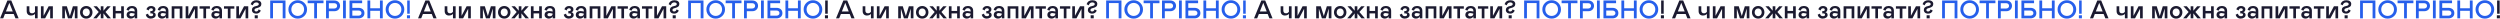
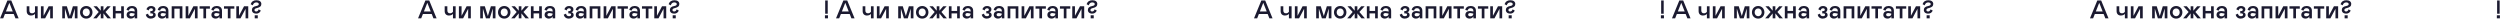
<svg xmlns="http://www.w3.org/2000/svg" width="8036" height="61" viewBox="0 0 8036 61" fill="none">
  <path d="M0.181 59L23.797 1.6H36.261L59.877 59H49.709L44.215 45.06H15.843L10.349 59H0.181ZM19.041 36.86H41.017L30.029 9.062L19.041 36.86ZM112.455 37.926V20.132H121.065V59H112.455V44.568C109.913 47.766 105.567 49.898 99.335 49.898C90.889 49.898 85.805 44.24 85.805 35.794V20.132H94.415V33.334C94.415 39.566 97.367 42.764 103.025 42.764C106.879 42.764 109.749 41.288 112.455 37.926ZM131.529 59V20.132H140.139V50.8L156.375 20.132H169.905V59H161.295V28.332L145.059 59H131.529ZM249.112 20.132V59H240.502V27.43L230.744 59H218.444L208.686 27.43V59H200.076V20.132H214.836L224.594 51.62L234.352 20.132H249.112ZM257.278 39.566C257.278 28.086 265.56 19.312 277.286 19.312C289.012 19.312 297.294 28.086 297.294 39.566C297.294 51.046 289.012 59.82 277.286 59.82C265.56 59.82 257.278 51.046 257.278 39.566ZM288.684 39.566C288.684 32.268 283.846 27.102 277.286 27.102C270.726 27.102 265.888 32.268 265.888 39.566C265.888 46.864 270.726 52.03 277.286 52.03C283.846 52.03 288.684 46.864 288.684 39.566ZM299.693 59L317.323 38.5L300.513 20.132H311.583L323.883 34.4V20.132H332.493V34.4L344.793 20.132H355.863L339.053 38.5L356.683 59H345.613L332.493 43.01V59H323.883V43.01L310.763 59H299.693ZM371.565 20.132V35.22H389.523V20.132H398.133V59H389.523V43.01H371.565V59H362.955V20.132H371.565ZM407.042 47.93C407.042 39.484 413.274 35.466 421.884 35.466C424.262 35.466 426.558 35.712 428.772 36.286L432.872 37.27V34.4C432.872 29.234 429.018 26.282 423.852 26.282C418.686 26.282 415.324 29.316 414.422 33.99L406.632 31.94C408.354 24.314 414.34 19.312 423.852 19.312C434.922 19.312 441.072 24.97 441.072 34.81V59H432.872V52.44C431.15 56.786 426.722 59.82 419.834 59.82C413.438 59.82 407.042 55.392 407.042 47.93ZM432.872 44.24V43.83L429.756 43.01C426.968 42.272 424.836 41.944 423.278 41.944C418.932 41.944 416.062 43.584 416.062 47.11C416.062 50.144 418.358 52.44 423.278 52.44C428.936 52.44 432.872 49.406 432.872 44.24ZM468.513 47.11L475.893 43.83C476.877 49.324 479.993 52.03 485.323 52.03C489.505 52.03 492.293 50.472 492.293 47.11C492.293 44.568 490.243 43.01 486.963 43.01H483.273V35.63H486.143C489.423 35.63 491.473 33.99 491.473 31.12C491.473 28.25 489.095 26.61 485.733 26.61C481.797 26.61 479.173 28.906 477.943 33.58L470.563 29.89C473.105 23.084 478.189 19.312 485.733 19.312C493.851 19.312 499.673 23.494 499.673 30.3C499.673 34.81 497.131 38.254 493.113 39.32C497.377 40.304 500.493 43.092 500.493 48.34C500.493 55.474 492.949 59.82 484.503 59.82C475.893 59.82 469.825 54.408 468.513 47.11ZM507.299 47.93C507.299 39.484 513.531 35.466 522.141 35.466C524.519 35.466 526.815 35.712 529.029 36.286L533.129 37.27V34.4C533.129 29.234 529.275 26.282 524.109 26.282C518.943 26.282 515.581 29.316 514.679 33.99L506.889 31.94C508.611 24.314 514.597 19.312 524.109 19.312C535.179 19.312 541.329 24.97 541.329 34.81V59H533.129V52.44C531.407 56.786 526.979 59.82 520.091 59.82C513.695 59.82 507.299 55.392 507.299 47.93ZM533.129 44.24V43.83L530.013 43.01C527.225 42.272 525.093 41.944 523.535 41.944C519.189 41.944 516.319 43.584 516.319 47.11C516.319 50.144 518.615 52.44 523.535 52.44C529.193 52.44 533.129 49.406 533.129 44.24ZM551.859 59V20.132H586.299V59H577.689V27.922H560.469V59H551.859ZM596.783 59V20.132H605.393V50.8L621.629 20.132H635.159V59H626.549V28.332L610.313 59H596.783ZM653.831 59V27.922H641.531V20.132H674.741V27.922H662.441V59H653.831ZM679.547 47.93C679.547 39.484 685.779 35.466 694.389 35.466C696.767 35.466 699.063 35.712 701.277 36.286L705.377 37.27V34.4C705.377 29.234 701.523 26.282 696.357 26.282C691.191 26.282 687.829 29.316 686.927 33.99L679.137 31.94C680.859 24.314 686.845 19.312 696.357 19.312C707.427 19.312 713.577 24.97 713.577 34.81V59H705.377V52.44C703.655 56.786 699.227 59.82 692.339 59.82C685.943 59.82 679.547 55.392 679.547 47.93ZM705.377 44.24V43.83L702.261 43.01C699.473 42.272 697.341 41.944 695.783 41.944C691.437 41.944 688.567 43.584 688.567 47.11C688.567 50.144 690.863 52.44 695.783 52.44C701.441 52.44 705.377 49.406 705.377 44.24ZM732.307 59V27.922H720.007V20.132H753.217V27.922H740.917V59H732.307ZM759.582 59V20.132H768.192V50.8L784.428 20.132H797.958V59H789.348V28.332L773.112 59H759.582ZM809.742 32.35C809.742 25.298 814.334 20.952 823.518 19.394C829.422 18.328 831.882 16.36 831.882 13.08C831.882 10.046 828.848 7.75 823.682 7.75C818.434 7.75 814.17 10.948 812.612 17.18L805.642 13.49C808.512 5.044 815.236 0.78 824.092 0.78C834.178 0.78 840.082 5.536 840.082 12.67C840.082 19.476 836.146 23.576 825.732 25.954C820.484 27.184 817.942 28.988 817.942 32.268C817.942 34.974 820.238 36.942 823.436 36.942C827.29 36.942 829.996 34.646 831.39 30.136L838.36 33.99C835.654 40.55 830.488 43.83 823.518 43.83C815.072 43.83 809.742 38.992 809.742 32.35ZM818.762 59V49.16H828.602V59H818.762ZM1343.73 59L1367.35 1.6H1379.81L1403.43 59H1393.26L1387.77 45.06H1359.39L1353.9 59H1343.73ZM1362.59 36.86H1384.57L1373.58 9.062L1362.59 36.86ZM1456.01 37.926V20.132H1464.62V59H1456.01V44.568C1453.46 47.766 1449.12 49.898 1442.89 49.898C1434.44 49.898 1429.36 44.24 1429.36 35.794V20.132H1437.97V33.334C1437.97 39.566 1440.92 42.764 1446.58 42.764C1450.43 42.764 1453.3 41.288 1456.01 37.926ZM1475.08 59V20.132H1483.69V50.8L1499.93 20.132H1513.46V59H1504.85V28.332L1488.61 59H1475.08ZM1592.66 20.132V59H1584.05V27.43L1574.29 59H1561.99L1552.24 27.43V59H1543.63V20.132H1558.39L1568.14 51.62L1577.9 20.132H1592.66ZM1600.83 39.566C1600.83 28.086 1609.11 19.312 1620.84 19.312C1632.56 19.312 1640.84 28.086 1640.84 39.566C1640.84 51.046 1632.56 59.82 1620.84 59.82C1609.11 59.82 1600.83 51.046 1600.83 39.566ZM1632.23 39.566C1632.23 32.268 1627.4 27.102 1620.84 27.102C1614.28 27.102 1609.44 32.268 1609.44 39.566C1609.44 46.864 1614.28 52.03 1620.84 52.03C1627.4 52.03 1632.23 46.864 1632.23 39.566ZM1643.24 59L1660.87 38.5L1644.06 20.132H1655.13L1667.43 34.4V20.132H1676.04V34.4L1688.34 20.132H1699.41L1682.6 38.5L1700.23 59H1689.16L1676.04 43.01V59H1667.43V43.01L1654.31 59H1643.24ZM1715.12 20.132V35.22H1733.07V20.132H1741.68V59H1733.07V43.01H1715.12V59H1706.51V20.132H1715.12ZM1750.59 47.93C1750.59 39.484 1756.82 35.466 1765.43 35.466C1767.81 35.466 1770.11 35.712 1772.32 36.286L1776.42 37.27V34.4C1776.42 29.234 1772.57 26.282 1767.4 26.282C1762.24 26.282 1758.87 29.316 1757.97 33.99L1750.18 31.94C1751.9 24.314 1757.89 19.312 1767.4 19.312C1778.47 19.312 1784.62 24.97 1784.62 34.81V59H1776.42V52.44C1774.7 56.786 1770.27 59.82 1763.38 59.82C1756.99 59.82 1750.59 55.392 1750.59 47.93ZM1776.42 44.24V43.83L1773.31 43.01C1770.52 42.272 1768.39 41.944 1766.83 41.944C1762.48 41.944 1759.61 43.584 1759.61 47.11C1759.61 50.144 1761.91 52.44 1766.83 52.44C1772.49 52.44 1776.42 49.406 1776.42 44.24ZM1812.06 47.11L1819.44 43.83C1820.43 49.324 1823.54 52.03 1828.87 52.03C1833.06 52.03 1835.84 50.472 1835.84 47.11C1835.84 44.568 1833.79 43.01 1830.51 43.01H1826.82V35.63H1829.69C1832.97 35.63 1835.02 33.99 1835.02 31.12C1835.02 28.25 1832.65 26.61 1829.28 26.61C1825.35 26.61 1822.72 28.906 1821.49 33.58L1814.11 29.89C1816.66 23.084 1821.74 19.312 1829.28 19.312C1837.4 19.312 1843.22 23.494 1843.22 30.3C1843.22 34.81 1840.68 38.254 1836.66 39.32C1840.93 40.304 1844.04 43.092 1844.04 48.34C1844.04 55.474 1836.5 59.82 1828.05 59.82C1819.44 59.82 1813.38 54.408 1812.06 47.11ZM1850.85 47.93C1850.85 39.484 1857.08 35.466 1865.69 35.466C1868.07 35.466 1870.37 35.712 1872.58 36.286L1876.68 37.27V34.4C1876.68 29.234 1872.83 26.282 1867.66 26.282C1862.49 26.282 1859.13 29.316 1858.23 33.99L1850.44 31.94C1852.16 24.314 1858.15 19.312 1867.66 19.312C1878.73 19.312 1884.88 24.97 1884.88 34.81V59H1876.68V52.44C1874.96 56.786 1870.53 59.82 1863.64 59.82C1857.25 59.82 1850.85 55.392 1850.85 47.93ZM1876.68 44.24V43.83L1873.56 43.01C1870.78 42.272 1868.64 41.944 1867.09 41.944C1862.74 41.944 1859.87 43.584 1859.87 47.11C1859.87 50.144 1862.17 52.44 1867.09 52.44C1872.74 52.44 1876.68 49.406 1876.68 44.24ZM1895.41 59V20.132H1929.85V59H1921.24V27.922H1904.02V59H1895.41ZM1940.33 59V20.132H1948.94V50.8L1965.18 20.132H1978.71V59H1970.1V28.332L1953.86 59H1940.33ZM1997.38 59V27.922H1985.08V20.132H2018.29V27.922H2005.99V59H1997.38ZM2023.1 47.93C2023.1 39.484 2029.33 35.466 2037.94 35.466C2040.32 35.466 2042.61 35.712 2044.83 36.286L2048.93 37.27V34.4C2048.93 29.234 2045.07 26.282 2039.91 26.282C2034.74 26.282 2031.38 29.316 2030.48 33.99L2022.69 31.94C2024.41 24.314 2030.4 19.312 2039.91 19.312C2050.98 19.312 2057.13 24.97 2057.13 34.81V59H2048.93V52.44C2047.21 56.786 2042.78 59.82 2035.89 59.82C2029.49 59.82 2023.1 55.392 2023.1 47.93ZM2048.93 44.24V43.83L2045.81 43.01C2043.02 42.272 2040.89 41.944 2039.33 41.944C2034.99 41.944 2032.12 43.584 2032.12 47.11C2032.12 50.144 2034.41 52.44 2039.33 52.44C2044.99 52.44 2048.93 49.406 2048.93 44.24ZM2075.86 59V27.922H2063.56V20.132H2096.77V27.922H2084.47V59H2075.86ZM2103.13 59V20.132H2111.74V50.8L2127.98 20.132H2141.51V59H2132.9V28.332L2116.66 59H2103.13ZM2153.29 32.35C2153.29 25.298 2157.88 20.952 2167.07 19.394C2172.97 18.328 2175.43 16.36 2175.43 13.08C2175.43 10.046 2172.4 7.75 2167.23 7.75C2161.98 7.75 2157.72 10.948 2156.16 17.18L2149.19 13.49C2152.06 5.044 2158.79 0.78 2167.64 0.78C2177.73 0.78 2183.63 5.536 2183.63 12.67C2183.63 19.476 2179.7 23.576 2169.28 25.954C2164.03 27.184 2161.49 28.988 2161.49 32.268C2161.49 34.974 2163.79 36.942 2166.99 36.942C2170.84 36.942 2173.55 34.646 2174.94 30.136L2181.91 33.99C2179.2 40.55 2174.04 43.83 2167.07 43.83C2158.62 43.83 2153.29 38.992 2153.29 32.35ZM2162.31 59V49.16H2172.15V59H2162.31ZM2652.48 44.24V1.6H2660.68V44.24H2652.48ZM2651.66 59V49.16H2661.5V59H2651.66ZM2687.28 59L2710.9 1.6H2723.36L2746.98 59H2736.81L2731.32 45.06H2702.94L2697.45 59H2687.28ZM2706.14 36.86H2728.12L2717.13 9.062L2706.14 36.86ZM2799.56 37.926V20.132H2808.17V59H2799.56V44.568C2797.01 47.766 2792.67 49.898 2786.44 49.898C2777.99 49.898 2772.91 44.24 2772.91 35.794V20.132H2781.52V33.334C2781.52 39.566 2784.47 42.764 2790.13 42.764C2793.98 42.764 2796.85 41.288 2799.56 37.926ZM2818.63 59V20.132H2827.24V50.8L2843.48 20.132H2857.01V59H2848.4V28.332L2832.16 59H2818.63ZM2936.21 20.132V59H2927.6V27.43L2917.85 59H2905.55L2895.79 27.43V59H2887.18V20.132H2901.94L2911.7 51.62L2921.45 20.132H2936.21ZM2944.38 39.566C2944.38 28.086 2952.66 19.312 2964.39 19.312C2976.11 19.312 2984.4 28.086 2984.4 39.566C2984.4 51.046 2976.11 59.82 2964.39 59.82C2952.66 59.82 2944.38 51.046 2944.38 39.566ZM2975.79 39.566C2975.79 32.268 2970.95 27.102 2964.39 27.102C2957.83 27.102 2952.99 32.268 2952.99 39.566C2952.99 46.864 2957.83 52.03 2964.39 52.03C2970.95 52.03 2975.79 46.864 2975.79 39.566ZM2986.79 59L3004.42 38.5L2987.61 20.132H2998.68L3010.98 34.4V20.132H3019.59V34.4L3031.89 20.132H3042.96L3026.15 38.5L3043.78 59H3032.71L3019.59 43.01V59H3010.98V43.01L2997.86 59H2986.79ZM3058.67 20.132V35.22H3076.62V20.132H3085.23V59H3076.62V43.01H3058.67V59H3050.06V20.132H3058.67ZM3094.14 47.93C3094.14 39.484 3100.38 35.466 3108.99 35.466C3111.36 35.466 3113.66 35.712 3115.87 36.286L3119.97 37.27V34.4C3119.97 29.234 3116.12 26.282 3110.95 26.282C3105.79 26.282 3102.43 29.316 3101.52 33.99L3093.73 31.94C3095.46 24.314 3101.44 19.312 3110.95 19.312C3122.02 19.312 3128.17 24.97 3128.17 34.81V59H3119.97V52.44C3118.25 56.786 3113.82 59.82 3106.94 59.82C3100.54 59.82 3094.14 55.392 3094.14 47.93ZM3119.97 44.24V43.83L3116.86 43.01C3114.07 42.272 3111.94 41.944 3110.38 41.944C3106.03 41.944 3103.16 43.584 3103.16 47.11C3103.16 50.144 3105.46 52.44 3110.38 52.44C3116.04 52.44 3119.97 49.406 3119.97 44.24ZM3155.61 47.11L3162.99 43.83C3163.98 49.324 3167.09 52.03 3172.42 52.03C3176.61 52.03 3179.39 50.472 3179.39 47.11C3179.39 44.568 3177.34 43.01 3174.06 43.01H3170.37V35.63H3173.24C3176.52 35.63 3178.57 33.99 3178.57 31.12C3178.57 28.25 3176.2 26.61 3172.83 26.61C3168.9 26.61 3166.27 28.906 3165.04 33.58L3157.66 29.89C3160.21 23.084 3165.29 19.312 3172.83 19.312C3180.95 19.312 3186.77 23.494 3186.77 30.3C3186.77 34.81 3184.23 38.254 3180.21 39.32C3184.48 40.304 3187.59 43.092 3187.59 48.34C3187.59 55.474 3180.05 59.82 3171.6 59.82C3162.99 59.82 3156.93 54.408 3155.61 47.11ZM3194.4 47.93C3194.4 39.484 3200.63 35.466 3209.24 35.466C3211.62 35.466 3213.92 35.712 3216.13 36.286L3220.23 37.27V34.4C3220.23 29.234 3216.38 26.282 3211.21 26.282C3206.04 26.282 3202.68 29.316 3201.78 33.99L3193.99 31.94C3195.71 24.314 3201.7 19.312 3211.21 19.312C3222.28 19.312 3228.43 24.97 3228.43 34.81V59H3220.23V52.44C3218.51 56.786 3214.08 59.82 3207.19 59.82C3200.8 59.82 3194.4 55.392 3194.4 47.93ZM3220.23 44.24V43.83L3217.11 43.01C3214.33 42.272 3212.19 41.944 3210.64 41.944C3206.29 41.944 3203.42 43.584 3203.42 47.11C3203.42 50.144 3205.72 52.44 3210.64 52.44C3216.29 52.44 3220.23 49.406 3220.23 44.24ZM3238.96 59V20.132H3273.4V59H3264.79V27.922H3247.57V59H3238.96ZM3283.88 59V20.132H3292.49V50.8L3308.73 20.132H3322.26V59H3313.65V28.332L3297.41 59H3283.88ZM3340.93 59V27.922H3328.63V20.132H3361.84V27.922H3349.54V59H3340.93ZM3366.65 47.93C3366.65 39.484 3372.88 35.466 3381.49 35.466C3383.87 35.466 3386.16 35.712 3388.38 36.286L3392.48 37.27V34.4C3392.48 29.234 3388.62 26.282 3383.46 26.282C3378.29 26.282 3374.93 29.316 3374.03 33.99L3366.24 31.94C3367.96 24.314 3373.95 19.312 3383.46 19.312C3394.53 19.312 3400.68 24.97 3400.68 34.81V59H3392.48V52.44C3390.76 56.786 3386.33 59.82 3379.44 59.82C3373.04 59.82 3366.65 55.392 3366.65 47.93ZM3392.48 44.24V43.83L3389.36 43.01C3386.57 42.272 3384.44 41.944 3382.88 41.944C3378.54 41.944 3375.67 43.584 3375.67 47.11C3375.67 50.144 3377.96 52.44 3382.88 52.44C3388.54 52.44 3392.48 49.406 3392.48 44.24ZM3419.41 59V27.922H3407.11V20.132H3440.32V27.922H3428.02V59H3419.41ZM3446.68 59V20.132H3455.29V50.8L3471.53 20.132H3485.06V59H3476.45V28.332L3460.21 59H3446.68ZM3496.84 32.35C3496.84 25.298 3501.44 20.952 3510.62 19.394C3516.52 18.328 3518.98 16.36 3518.98 13.08C3518.98 10.046 3515.95 7.75 3510.78 7.75C3505.54 7.75 3501.27 10.948 3499.71 17.18L3492.74 13.49C3495.61 5.044 3502.34 0.78 3511.19 0.78C3521.28 0.78 3527.18 5.536 3527.18 12.67C3527.18 19.476 3523.25 23.576 3512.83 25.954C3507.59 27.184 3505.04 28.988 3505.04 32.268C3505.04 34.974 3507.34 36.942 3510.54 36.942C3514.39 36.942 3517.1 34.646 3518.49 30.136L3525.46 33.99C3522.76 40.55 3517.59 43.83 3510.62 43.83C3502.17 43.83 3496.84 38.992 3496.84 32.35ZM3505.86 59V49.16H3515.7V59H3505.86ZM4030.83 59L4054.45 1.6H4066.91L4090.53 59H4080.36L4074.87 45.06H4046.5L4041 59H4030.83ZM4049.69 36.86H4071.67L4060.68 9.062L4049.69 36.86ZM4143.11 37.926V20.132H4151.72V59H4143.11V44.568C4140.56 47.766 4136.22 49.898 4129.99 49.898C4121.54 49.898 4116.46 44.24 4116.46 35.794V20.132H4125.07V33.334C4125.07 39.566 4128.02 42.764 4133.68 42.764C4137.53 42.764 4140.4 41.288 4143.11 37.926ZM4162.18 59V20.132H4170.79V50.8L4187.03 20.132H4200.56V59H4191.95V28.332L4175.71 59H4162.18ZM4279.76 20.132V59H4271.15V27.43L4261.4 59H4249.1L4239.34 27.43V59H4230.73V20.132H4245.49L4255.25 51.62L4265 20.132H4279.76ZM4287.93 39.566C4287.93 28.086 4296.21 19.312 4307.94 19.312C4319.66 19.312 4327.95 28.086 4327.95 39.566C4327.95 51.046 4319.66 59.82 4307.94 59.82C4296.21 59.82 4287.93 51.046 4287.93 39.566ZM4319.34 39.566C4319.34 32.268 4314.5 27.102 4307.94 27.102C4301.38 27.102 4296.54 32.268 4296.54 39.566C4296.54 46.864 4301.38 52.03 4307.94 52.03C4314.5 52.03 4319.34 46.864 4319.34 39.566ZM4330.35 59L4347.98 38.5L4331.17 20.132H4342.24L4354.54 34.4V20.132H4363.15V34.4L4375.45 20.132H4386.52L4369.71 38.5L4387.34 59H4376.27L4363.15 43.01V59H4354.54V43.01L4341.42 59H4330.35ZM4402.22 20.132V35.22H4420.18V20.132H4428.79V59H4420.18V43.01H4402.22V59H4393.61V20.132H4402.22ZM4437.69 47.93C4437.69 39.484 4443.93 35.466 4452.54 35.466C4454.91 35.466 4457.21 35.712 4459.42 36.286L4463.52 37.27V34.4C4463.52 29.234 4459.67 26.282 4454.5 26.282C4449.34 26.282 4445.98 29.316 4445.07 33.99L4437.28 31.94C4439.01 24.314 4444.99 19.312 4454.5 19.312C4465.57 19.312 4471.72 24.97 4471.72 34.81V59H4463.52V52.44C4461.8 56.786 4457.37 59.82 4450.49 59.82C4444.09 59.82 4437.69 55.392 4437.69 47.93ZM4463.52 44.24V43.83L4460.41 43.01C4457.62 42.272 4455.49 41.944 4453.93 41.944C4449.58 41.944 4446.71 43.584 4446.71 47.11C4446.71 50.144 4449.01 52.44 4453.93 52.44C4459.59 52.44 4463.52 49.406 4463.52 44.24ZM4499.17 47.11L4506.55 43.83C4507.53 49.324 4510.65 52.03 4515.98 52.03C4520.16 52.03 4522.95 50.472 4522.95 47.11C4522.95 44.568 4520.9 43.01 4517.62 43.01H4513.93V35.63H4516.8C4520.08 35.63 4522.13 33.99 4522.13 31.12C4522.13 28.25 4519.75 26.61 4516.39 26.61C4512.45 26.61 4509.83 28.906 4508.6 33.58L4501.22 29.89C4503.76 23.084 4508.84 19.312 4516.39 19.312C4524.5 19.312 4530.33 23.494 4530.33 30.3C4530.33 34.81 4527.78 38.254 4523.77 39.32C4528.03 40.304 4531.15 43.092 4531.15 48.34C4531.15 55.474 4523.6 59.82 4515.16 59.82C4506.55 59.82 4500.48 54.408 4499.17 47.11ZM4537.95 47.93C4537.95 39.484 4544.18 35.466 4552.79 35.466C4555.17 35.466 4557.47 35.712 4559.68 36.286L4563.78 37.27V34.4C4563.78 29.234 4559.93 26.282 4554.76 26.282C4549.6 26.282 4546.23 29.316 4545.33 33.99L4537.54 31.94C4539.26 24.314 4545.25 19.312 4554.76 19.312C4565.83 19.312 4571.98 24.97 4571.98 34.81V59H4563.78V52.44C4562.06 56.786 4557.63 59.82 4550.74 59.82C4544.35 59.82 4537.95 55.392 4537.95 47.93ZM4563.78 44.24V43.83L4560.67 43.01C4557.88 42.272 4555.75 41.944 4554.19 41.944C4549.84 41.944 4546.97 43.584 4546.97 47.11C4546.97 50.144 4549.27 52.44 4554.19 52.44C4559.85 52.44 4563.78 49.406 4563.78 44.24ZM4582.51 59V20.132H4616.95V59H4608.34V27.922H4591.12V59H4582.51ZM4627.44 59V20.132H4636.05V50.8L4652.28 20.132H4665.81V59H4657.2V28.332L4640.97 59H4627.44ZM4684.48 59V27.922H4672.18V20.132H4705.39V27.922H4693.09V59H4684.48ZM4710.2 47.93C4710.2 39.484 4716.43 35.466 4725.04 35.466C4727.42 35.466 4729.72 35.712 4731.93 36.286L4736.03 37.27V34.4C4736.03 29.234 4732.18 26.282 4727.01 26.282C4721.84 26.282 4718.48 29.316 4717.58 33.99L4709.79 31.94C4711.51 24.314 4717.5 19.312 4727.01 19.312C4738.08 19.312 4744.23 24.97 4744.23 34.81V59H4736.03V52.44C4734.31 56.786 4729.88 59.82 4722.99 59.82C4716.6 59.82 4710.2 55.392 4710.2 47.93ZM4736.03 44.24V43.83L4732.91 43.01C4730.13 42.272 4727.99 41.944 4726.44 41.944C4722.09 41.944 4719.22 43.584 4719.22 47.11C4719.22 50.144 4721.52 52.44 4726.44 52.44C4732.09 52.44 4736.03 49.406 4736.03 44.24ZM4762.96 59V27.922H4750.66V20.132H4783.87V27.922H4771.57V59H4762.96ZM4790.23 59V20.132H4798.84V50.8L4815.08 20.132H4828.61V59H4820V28.332L4803.76 59H4790.23ZM4840.39 32.35C4840.39 25.298 4844.99 20.952 4854.17 19.394C4860.07 18.328 4862.53 16.36 4862.53 13.08C4862.53 10.046 4859.5 7.75 4854.33 7.75C4849.09 7.75 4844.82 10.948 4843.26 17.18L4836.29 13.49C4839.16 5.044 4845.89 0.78 4854.74 0.78C4864.83 0.78 4870.73 5.536 4870.73 12.67C4870.73 19.476 4866.8 23.576 4856.38 25.954C4851.14 27.184 4848.59 28.988 4848.59 32.268C4848.59 34.974 4850.89 36.942 4854.09 36.942C4857.94 36.942 4860.65 34.646 4862.04 30.136L4869.01 33.99C4866.31 40.55 4861.14 43.83 4854.17 43.83C4845.72 43.83 4840.39 38.992 4840.39 32.35ZM4849.41 59V49.16H4859.25V59H4849.41ZM5339.59 44.24V1.6H5347.79V44.24H5339.59ZM5338.77 59V49.16H5348.61V59H5338.77ZM5374.38 59L5398 1.6H5410.46L5434.08 59H5423.91L5418.42 45.06H5390.05L5384.55 59H5374.38ZM5393.24 36.86H5415.22L5404.23 9.062L5393.24 36.86ZM5486.66 37.926V20.132H5495.27V59H5486.66V44.568C5484.12 47.766 5479.77 49.898 5473.54 49.898C5465.09 49.898 5460.01 44.24 5460.01 35.794V20.132H5468.62V33.334C5468.62 39.566 5471.57 42.764 5477.23 42.764C5481.08 42.764 5483.95 41.288 5486.66 37.926ZM5505.73 59V20.132H5514.34V50.8L5530.58 20.132H5544.11V59H5535.5V28.332L5519.26 59H5505.73ZM5623.32 20.132V59H5614.71V27.43L5604.95 59H5592.65L5582.89 27.43V59H5574.28V20.132H5589.04L5598.8 51.62L5608.56 20.132H5623.32ZM5631.48 39.566C5631.48 28.086 5639.76 19.312 5651.49 19.312C5663.22 19.312 5671.5 28.086 5671.5 39.566C5671.5 51.046 5663.22 59.82 5651.49 59.82C5639.76 59.82 5631.48 51.046 5631.48 39.566ZM5662.89 39.566C5662.89 32.268 5658.05 27.102 5651.49 27.102C5644.93 27.102 5640.09 32.268 5640.09 39.566C5640.09 46.864 5644.93 52.03 5651.49 52.03C5658.05 52.03 5662.89 46.864 5662.89 39.566ZM5673.9 59L5691.53 38.5L5674.72 20.132H5685.79L5698.09 34.4V20.132H5706.7V34.4L5719 20.132H5730.07L5713.26 38.5L5730.89 59H5719.82L5706.7 43.01V59H5698.09V43.01L5684.97 59H5673.9ZM5745.77 20.132V35.22H5763.73V20.132H5772.34V59H5763.73V43.01H5745.77V59H5737.16V20.132H5745.77ZM5781.24 47.93C5781.24 39.484 5787.48 35.466 5796.09 35.466C5798.46 35.466 5800.76 35.712 5802.97 36.286L5807.07 37.27V34.4C5807.07 29.234 5803.22 26.282 5798.05 26.282C5792.89 26.282 5789.53 29.316 5788.62 33.99L5780.83 31.94C5782.56 24.314 5788.54 19.312 5798.05 19.312C5809.12 19.312 5815.27 24.97 5815.27 34.81V59H5807.07V52.44C5805.35 56.786 5800.92 59.82 5794.04 59.82C5787.64 59.82 5781.24 55.392 5781.24 47.93ZM5807.07 44.24V43.83L5803.96 43.01C5801.17 42.272 5799.04 41.944 5797.48 41.944C5793.13 41.944 5790.26 43.584 5790.26 47.11C5790.26 50.144 5792.56 52.44 5797.48 52.44C5803.14 52.44 5807.07 49.406 5807.07 44.24ZM5842.72 47.11L5850.1 43.83C5851.08 49.324 5854.2 52.03 5859.53 52.03C5863.71 52.03 5866.5 50.472 5866.5 47.11C5866.5 44.568 5864.45 43.01 5861.17 43.01H5857.48V35.63H5860.35C5863.63 35.63 5865.68 33.99 5865.68 31.12C5865.68 28.25 5863.3 26.61 5859.94 26.61C5856 26.61 5853.38 28.906 5852.15 33.58L5844.77 29.89C5847.31 23.084 5852.39 19.312 5859.94 19.312C5868.05 19.312 5873.88 23.494 5873.88 30.3C5873.88 34.81 5871.33 38.254 5867.32 39.32C5871.58 40.304 5874.7 43.092 5874.7 48.34C5874.7 55.474 5867.15 59.82 5858.71 59.82C5850.1 59.82 5844.03 54.408 5842.72 47.11ZM5881.5 47.93C5881.5 39.484 5887.73 35.466 5896.34 35.466C5898.72 35.466 5901.02 35.712 5903.23 36.286L5907.33 37.27V34.4C5907.33 29.234 5903.48 26.282 5898.31 26.282C5893.15 26.282 5889.78 29.316 5888.88 33.99L5881.09 31.94C5882.81 24.314 5888.8 19.312 5898.31 19.312C5909.38 19.312 5915.53 24.97 5915.53 34.81V59H5907.33V52.44C5905.61 56.786 5901.18 59.82 5894.29 59.82C5887.9 59.82 5881.5 55.392 5881.5 47.93ZM5907.33 44.24V43.83L5904.22 43.01C5901.43 42.272 5899.3 41.944 5897.74 41.944C5893.39 41.944 5890.52 43.584 5890.52 47.11C5890.52 50.144 5892.82 52.44 5897.74 52.44C5903.4 52.44 5907.33 49.406 5907.33 44.24ZM5926.06 59V20.132H5960.5V59H5951.89V27.922H5934.67V59H5926.06ZM5970.99 59V20.132H5979.6V50.8L5995.83 20.132H6009.36V59H6000.75V28.332L5984.52 59H5970.99ZM6028.03 59V27.922H6015.73V20.132H6048.94V27.922H6036.64V59H6028.03ZM6053.75 47.93C6053.75 39.484 6059.98 35.466 6068.59 35.466C6070.97 35.466 6073.27 35.712 6075.48 36.286L6079.58 37.27V34.4C6079.58 29.234 6075.73 26.282 6070.56 26.282C6065.39 26.282 6062.03 29.316 6061.13 33.99L6053.34 31.94C6055.06 24.314 6061.05 19.312 6070.56 19.312C6081.63 19.312 6087.78 24.97 6087.78 34.81V59H6079.58V52.44C6077.86 56.786 6073.43 59.82 6066.54 59.82C6060.15 59.82 6053.75 55.392 6053.75 47.93ZM6079.58 44.24V43.83L6076.46 43.01C6073.68 42.272 6071.54 41.944 6069.99 41.944C6065.64 41.944 6062.77 43.584 6062.77 47.11C6062.77 50.144 6065.07 52.44 6069.99 52.44C6075.64 52.44 6079.58 49.406 6079.58 44.24ZM6106.51 59V27.922H6094.21V20.132H6127.42V27.922H6115.12V59H6106.51ZM6133.79 59V20.132H6142.4V50.8L6158.63 20.132H6172.16V59H6163.55V28.332L6147.32 59H6133.79ZM6183.94 32.35C6183.94 25.298 6188.54 20.952 6197.72 19.394C6203.62 18.328 6206.08 16.36 6206.08 13.08C6206.08 10.046 6203.05 7.75 6197.88 7.75C6192.64 7.75 6188.37 10.948 6186.81 17.18L6179.84 13.49C6182.71 5.044 6189.44 0.78 6198.29 0.78C6208.38 0.78 6214.28 5.536 6214.28 12.67C6214.28 19.476 6210.35 23.576 6199.93 25.954C6194.69 27.184 6192.14 28.988 6192.14 32.268C6192.14 34.974 6194.44 36.942 6197.64 36.942C6201.49 36.942 6204.2 34.646 6205.59 30.136L6212.56 33.99C6209.86 40.55 6204.69 43.83 6197.72 43.83C6189.27 43.83 6183.94 38.992 6183.94 32.35ZM6192.96 59V49.16H6202.8V59H6192.96ZM6717.94 59L6741.55 1.6H6754.02L6777.63 59H6767.46L6761.97 45.06H6733.6L6728.1 59H6717.94ZM6736.8 36.86H6758.77L6747.78 9.062L6736.8 36.86ZM6830.21 37.926V20.132H6838.82V59H6830.21V44.568C6827.67 47.766 6823.32 49.898 6817.09 49.898C6808.64 49.898 6803.56 44.24 6803.56 35.794V20.132H6812.17V33.334C6812.17 39.566 6815.12 42.764 6820.78 42.764C6824.63 42.764 6827.5 41.288 6830.21 37.926ZM6849.28 59V20.132H6857.89V50.8L6874.13 20.132H6887.66V59H6879.05V28.332L6862.81 59H6849.28ZM6966.87 20.132V59H6958.26V27.43L6948.5 59H6936.2L6926.44 27.43V59H6917.83V20.132H6932.59L6942.35 51.62L6952.11 20.132H6966.87ZM6975.03 39.566C6975.03 28.086 6983.31 19.312 6995.04 19.312C7006.77 19.312 7015.05 28.086 7015.05 39.566C7015.05 51.046 7006.77 59.82 6995.04 59.82C6983.31 59.82 6975.03 51.046 6975.03 39.566ZM7006.44 39.566C7006.44 32.268 7001.6 27.102 6995.04 27.102C6988.48 27.102 6983.64 32.268 6983.64 39.566C6983.64 46.864 6988.48 52.03 6995.04 52.03C7001.6 52.03 7006.44 46.864 7006.44 39.566ZM7017.45 59L7035.08 38.5L7018.27 20.132H7029.34L7041.64 34.4V20.132H7050.25V34.4L7062.55 20.132H7073.62L7056.81 38.5L7074.44 59H7063.37L7050.25 43.01V59H7041.64V43.01L7028.52 59H7017.45ZM7089.32 20.132V35.22H7107.28V20.132H7115.89V59H7107.28V43.01H7089.32V59H7080.71V20.132H7089.32ZM7124.8 47.93C7124.8 39.484 7131.03 35.466 7139.64 35.466C7142.02 35.466 7144.31 35.712 7146.53 36.286L7150.63 37.27V34.4C7150.63 29.234 7146.77 26.282 7141.61 26.282C7136.44 26.282 7133.08 29.316 7132.18 33.99L7124.39 31.94C7126.11 24.314 7132.09 19.312 7141.61 19.312C7152.68 19.312 7158.83 24.97 7158.83 34.81V59H7150.63V52.44C7148.9 56.786 7144.48 59.82 7137.59 59.82C7131.19 59.82 7124.8 55.392 7124.8 47.93ZM7150.63 44.24V43.83L7147.51 43.01C7144.72 42.272 7142.59 41.944 7141.03 41.944C7136.69 41.944 7133.82 43.584 7133.82 47.11C7133.82 50.144 7136.11 52.44 7141.03 52.44C7146.69 52.44 7150.63 49.406 7150.63 44.24ZM7186.27 47.11L7193.65 43.83C7194.63 49.324 7197.75 52.03 7203.08 52.03C7207.26 52.03 7210.05 50.472 7210.05 47.11C7210.05 44.568 7208 43.01 7204.72 43.01H7201.03V35.63H7203.9C7207.18 35.63 7209.23 33.99 7209.23 31.12C7209.23 28.25 7206.85 26.61 7203.49 26.61C7199.55 26.61 7196.93 28.906 7195.7 33.58L7188.32 29.89C7190.86 23.084 7195.94 19.312 7203.49 19.312C7211.6 19.312 7217.43 23.494 7217.43 30.3C7217.43 34.81 7214.88 38.254 7210.87 39.32C7215.13 40.304 7218.25 43.092 7218.25 48.34C7218.25 55.474 7210.7 59.82 7202.26 59.82C7193.65 59.82 7187.58 54.408 7186.27 47.11ZM7225.05 47.93C7225.05 39.484 7231.29 35.466 7239.9 35.466C7242.27 35.466 7244.57 35.712 7246.78 36.286L7250.88 37.27V34.4C7250.88 29.234 7247.03 26.282 7241.86 26.282C7236.7 26.282 7233.34 29.316 7232.43 33.99L7224.64 31.94C7226.37 24.314 7232.35 19.312 7241.86 19.312C7252.93 19.312 7259.08 24.97 7259.08 34.81V59H7250.88V52.44C7249.16 56.786 7244.73 59.82 7237.85 59.82C7231.45 59.82 7225.05 55.392 7225.05 47.93ZM7250.88 44.24V43.83L7247.77 43.01C7244.98 42.272 7242.85 41.944 7241.29 41.944C7236.94 41.944 7234.07 43.584 7234.07 47.11C7234.07 50.144 7236.37 52.44 7241.29 52.44C7246.95 52.44 7250.88 49.406 7250.88 44.24ZM7269.61 59V20.132H7304.05V59H7295.44V27.922H7278.22V59H7269.61ZM7314.54 59V20.132H7323.15V50.8L7339.38 20.132H7352.91V59H7344.3V28.332L7328.07 59H7314.54ZM7371.58 59V27.922H7359.28V20.132H7392.49V27.922H7380.19V59H7371.58ZM7397.3 47.93C7397.3 39.484 7403.53 35.466 7412.14 35.466C7414.52 35.466 7416.82 35.712 7419.03 36.286L7423.13 37.27V34.4C7423.13 29.234 7419.28 26.282 7414.11 26.282C7408.95 26.282 7405.58 29.316 7404.68 33.99L7396.89 31.94C7398.61 24.314 7404.6 19.312 7414.11 19.312C7425.18 19.312 7431.33 24.97 7431.33 34.81V59H7423.13V52.44C7421.41 56.786 7416.98 59.82 7410.09 59.82C7403.7 59.82 7397.3 55.392 7397.3 47.93ZM7423.13 44.24V43.83L7420.02 43.01C7417.23 42.272 7415.1 41.944 7413.54 41.944C7409.19 41.944 7406.32 43.584 7406.32 47.11C7406.32 50.144 7408.62 52.44 7413.54 52.44C7419.2 52.44 7423.13 49.406 7423.13 44.24ZM7450.06 59V27.922H7437.76V20.132H7470.97V27.922H7458.67V59H7450.06ZM7477.34 59V20.132H7485.95V50.8L7502.18 20.132H7515.71V59H7507.1V28.332L7490.87 59H7477.34ZM7527.5 32.35C7527.5 25.298 7532.09 20.952 7541.27 19.394C7547.18 18.328 7549.64 16.36 7549.64 13.08C7549.64 10.046 7546.6 7.75 7541.44 7.75C7536.19 7.75 7531.92 10.948 7530.37 17.18L7523.4 13.49C7526.27 5.044 7532.99 0.78 7541.85 0.78C7551.93 0.78 7557.84 5.536 7557.84 12.67C7557.84 19.476 7553.9 23.576 7543.49 25.954C7538.24 27.184 7535.7 28.988 7535.7 32.268C7535.7 34.974 7537.99 36.942 7541.19 36.942C7545.04 36.942 7547.75 34.646 7549.14 30.136L7556.11 33.99C7553.41 40.55 7548.24 43.83 7541.27 43.83C7532.83 43.83 7527.5 38.992 7527.5 32.35ZM7536.52 59V49.16H7546.36V59H7536.52ZM8026.69 44.24V1.6H8034.89V44.24H8026.69ZM8025.87 59V49.16H8035.71V59H8025.87Z" fill="#1B1A30" />
-   <path d="M908.684 9.8H877.524V59H868.504V1.6H917.704V59H908.684V9.8ZM956.993 0.78C973.393 0.452 987.251 14.228 986.923 30.3C987.251 46.454 973.393 60.148 956.993 59.82C940.593 60.148 926.735 46.454 927.063 30.3C926.735 14.228 940.593 0.452 956.993 0.78ZM956.993 51.21C968.309 51.21 977.493 42.682 977.493 30.3C977.493 17.918 968.555 9.39 956.993 9.39C945.431 9.39 936.493 18.082 936.493 30.382C936.493 42.846 945.677 51.21 956.993 51.21ZM1039.86 1.6V10.21H1018.95V59H1009.93V10.21H989.017V1.6H1039.86ZM1057.06 36.04V59H1048.04V1.6H1074.69C1086.66 1.6 1093.14 9.554 1093.14 18.82C1093.14 27.758 1086.58 36.04 1074.69 36.04H1057.06ZM1057.06 27.43H1073.87C1079.69 27.43 1083.71 24.068 1083.71 18.82C1083.71 13.572 1079.69 10.21 1073.87 10.21H1057.06V27.43ZM1102.65 59V1.6H1111.67V59H1102.65ZM1123.47 59V1.6H1164.06V10.21H1132.49V25.216H1152.58C1163.41 25.216 1171.44 31.53 1171.44 42.108C1171.44 52.686 1163.41 59 1152.58 59H1123.47ZM1132.49 50.39H1152.17C1157.99 50.39 1162.01 46.946 1162.01 42.108C1162.01 37.27 1157.99 33.826 1152.17 33.826H1132.49V50.39ZM1221.31 34.81H1190.15V59H1181.13V1.6H1190.15V26.61H1221.31V1.6H1230.33V59H1221.31V34.81ZM1269.62 0.78C1286.02 0.452 1299.88 14.228 1299.55 30.3C1299.88 46.454 1286.02 60.148 1269.62 59.82C1253.22 60.148 1239.36 46.454 1239.69 30.3C1239.36 14.228 1253.22 0.452 1269.62 0.78ZM1269.62 51.21C1280.93 51.21 1290.12 42.682 1290.12 30.3C1290.12 17.918 1281.18 9.39 1269.62 9.39C1258.06 9.39 1249.12 18.082 1249.12 30.382C1249.12 42.846 1258.3 51.21 1269.62 51.21ZM1308.93 44.24V1.6H1317.13V44.24H1308.93ZM1308.11 59V49.16H1317.95V59H1308.11ZM2252.23 9.8H2221.07V59H2212.05V1.6H2261.25V59H2252.23V9.8ZM2300.54 0.78C2316.94 0.452 2330.8 14.228 2330.47 30.3C2330.8 46.454 2316.94 60.148 2300.54 59.82C2284.14 60.148 2270.29 46.454 2270.61 30.3C2270.29 14.228 2284.14 0.452 2300.54 0.78ZM2300.54 51.21C2311.86 51.21 2321.04 42.682 2321.04 30.3C2321.04 17.918 2312.11 9.39 2300.54 9.39C2288.98 9.39 2280.04 18.082 2280.04 30.382C2280.04 42.846 2289.23 51.21 2300.54 51.21ZM2383.41 1.6V10.21H2362.5V59H2353.48V10.21H2332.57V1.6H2383.41ZM2400.61 36.04V59H2391.59V1.6H2418.24C2430.21 1.6 2436.69 9.554 2436.69 18.82C2436.69 27.758 2430.13 36.04 2418.24 36.04H2400.61ZM2400.61 27.43H2417.42C2423.24 27.43 2427.26 24.068 2427.26 18.82C2427.26 13.572 2423.24 10.21 2417.42 10.21H2400.61V27.43ZM2446.2 59V1.6H2455.22V59H2446.2ZM2467.02 59V1.6H2507.61V10.21H2476.04V25.216H2496.13C2506.96 25.216 2514.99 31.53 2514.99 42.108C2514.99 52.686 2506.96 59 2496.13 59H2467.02ZM2476.04 50.39H2495.72C2501.55 50.39 2505.56 46.946 2505.56 42.108C2505.56 37.27 2501.55 33.826 2495.72 33.826H2476.04V50.39ZM2564.86 34.81H2533.7V59H2524.68V1.6H2533.7V26.61H2564.86V1.6H2573.88V59H2564.86V34.81ZM2613.17 0.78C2629.57 0.452 2643.43 14.228 2643.1 30.3C2643.43 46.454 2629.57 60.148 2613.17 59.82C2596.77 60.148 2582.91 46.454 2583.24 30.3C2582.91 14.228 2596.77 0.452 2613.17 0.78ZM2613.17 51.21C2624.48 51.21 2633.67 42.682 2633.67 30.3C2633.67 17.918 2624.73 9.39 2613.17 9.39C2601.61 9.39 2592.67 18.082 2592.67 30.382C2592.67 42.846 2601.85 51.21 2613.17 51.21ZM3595.79 9.8H3564.63V59H3555.61V1.6H3604.81V59H3595.79V9.8ZM3644.09 0.78C3660.49 0.452 3674.35 14.228 3674.02 30.3C3674.35 46.454 3660.49 60.148 3644.09 59.82C3627.69 60.148 3613.84 46.454 3614.16 30.3C3613.84 14.228 3627.69 0.452 3644.09 0.78ZM3644.09 51.21C3655.41 51.21 3664.59 42.682 3664.59 30.3C3664.59 17.918 3655.66 9.39 3644.09 9.39C3632.53 9.39 3623.59 18.082 3623.59 30.382C3623.59 42.846 3632.78 51.21 3644.09 51.21ZM3726.96 1.6V10.21H3706.05V59H3697.03V10.21H3676.12V1.6H3726.96ZM3744.16 36.04V59H3735.14V1.6H3761.79C3773.76 1.6 3780.24 9.554 3780.24 18.82C3780.24 27.758 3773.68 36.04 3761.79 36.04H3744.16ZM3744.16 27.43H3760.97C3766.79 27.43 3770.81 24.068 3770.81 18.82C3770.81 13.572 3766.79 10.21 3760.97 10.21H3744.16V27.43ZM3789.75 59V1.6H3798.77V59H3789.75ZM3810.57 59V1.6H3851.16V10.21H3819.59V25.216H3839.68C3850.51 25.216 3858.54 31.53 3858.54 42.108C3858.54 52.686 3850.51 59 3839.68 59H3810.57ZM3819.59 50.39H3839.27C3845.1 50.39 3849.11 46.946 3849.11 42.108C3849.11 37.27 3845.1 33.826 3839.27 33.826H3819.59V50.39ZM3908.41 34.81H3877.25V59H3868.23V1.6H3877.25V26.61H3908.41V1.6H3917.43V59H3908.41V34.81ZM3956.72 0.78C3973.12 0.452 3986.98 14.228 3986.65 30.3C3986.98 46.454 3973.12 60.148 3956.72 59.82C3940.32 60.148 3926.46 46.454 3926.79 30.3C3926.46 14.228 3940.32 0.452 3956.72 0.78ZM3956.72 51.21C3968.04 51.21 3977.22 42.682 3977.22 30.3C3977.22 17.918 3968.28 9.39 3956.72 9.39C3945.16 9.39 3936.22 18.082 3936.22 30.382C3936.22 42.846 3945.4 51.21 3956.72 51.21ZM3996.03 44.24V1.6H4004.23V44.24H3996.03ZM3995.21 59V49.16H4005.05V59H3995.21ZM4939.34 9.8H4908.18V59H4899.16V1.6H4948.36V59H4939.34V9.8ZM4987.65 0.78C5004.05 0.452 5017.9 14.228 5017.58 30.3C5017.9 46.454 5004.05 60.148 4987.65 59.82C4971.25 60.148 4957.39 46.454 4957.72 30.3C4957.39 14.228 4971.25 0.452 4987.65 0.78ZM4987.65 51.21C4998.96 51.21 5008.15 42.682 5008.15 30.3C5008.15 17.918 4999.21 9.39 4987.65 9.39C4976.08 9.39 4967.15 18.082 4967.15 30.382C4967.15 42.846 4976.33 51.21 4987.65 51.21ZM5070.51 1.6V10.21H5049.6V59H5040.58V10.21H5019.67V1.6H5070.51ZM5087.71 36.04V59H5078.69V1.6H5105.34C5117.31 1.6 5123.79 9.554 5123.79 18.82C5123.79 27.758 5117.23 36.04 5105.34 36.04H5087.71ZM5087.71 27.43H5104.52C5110.34 27.43 5114.36 24.068 5114.36 18.82C5114.36 13.572 5110.34 10.21 5104.52 10.21H5087.71V27.43ZM5133.3 59V1.6H5142.32V59H5133.3ZM5154.12 59V1.6H5194.71V10.21H5163.14V25.216H5183.23C5194.06 25.216 5202.09 31.53 5202.09 42.108C5202.09 52.686 5194.06 59 5183.23 59H5154.12ZM5163.14 50.39H5182.82C5188.65 50.39 5192.66 46.946 5192.66 42.108C5192.66 37.27 5188.65 33.826 5182.82 33.826H5163.14V50.39ZM5251.96 34.81H5220.8V59H5211.78V1.6H5220.8V26.61H5251.96V1.6H5260.98V59H5251.96V34.81ZM5300.27 0.78C5316.67 0.452 5330.53 14.228 5330.2 30.3C5330.53 46.454 5316.67 60.148 5300.27 59.82C5283.87 60.148 5270.01 46.454 5270.34 30.3C5270.01 14.228 5283.87 0.452 5300.27 0.78ZM5300.27 51.21C5311.59 51.21 5320.77 42.682 5320.77 30.3C5320.77 17.918 5311.83 9.39 5300.27 9.39C5288.71 9.39 5279.77 18.082 5279.77 30.382C5279.77 42.846 5288.95 51.21 5300.27 51.21ZM6282.89 9.8H6251.73V59H6242.71V1.6H6291.91V59H6282.89V9.8ZM6331.2 0.78C6347.6 0.452 6361.45 14.228 6361.13 30.3C6361.45 46.454 6347.6 60.148 6331.2 59.82C6314.8 60.148 6300.94 46.454 6301.27 30.3C6300.94 14.228 6314.8 0.452 6331.2 0.78ZM6331.2 51.21C6342.51 51.21 6351.7 42.682 6351.7 30.3C6351.7 17.918 6342.76 9.39 6331.2 9.39C6319.63 9.39 6310.7 18.082 6310.7 30.382C6310.7 42.846 6319.88 51.21 6331.2 51.21ZM6414.06 1.6V10.21H6393.15V59H6384.13V10.21H6363.22V1.6H6414.06ZM6431.26 36.04V59H6422.24V1.6H6448.89C6460.86 1.6 6467.34 9.554 6467.34 18.82C6467.34 27.758 6460.78 36.04 6448.89 36.04H6431.26ZM6431.26 27.43H6448.07C6453.89 27.43 6457.91 24.068 6457.91 18.82C6457.91 13.572 6453.89 10.21 6448.07 10.21H6431.26V27.43ZM6476.86 59V1.6H6485.88V59H6476.86ZM6497.68 59V1.6H6538.27V10.21H6506.7V25.216H6526.79C6537.61 25.216 6545.65 31.53 6545.65 42.108C6545.65 52.686 6537.61 59 6526.79 59H6497.68ZM6506.7 50.39H6526.38C6532.2 50.39 6536.22 46.946 6536.22 42.108C6536.22 37.27 6532.2 33.826 6526.38 33.826H6506.7V50.39ZM6595.51 34.81H6564.35V59H6555.33V1.6H6564.35V26.61H6595.51V1.6H6604.53V59H6595.51V34.81ZM6643.82 0.78C6660.22 0.452 6674.08 14.228 6673.75 30.3C6674.08 46.454 6660.22 60.148 6643.82 59.82C6627.42 60.148 6613.56 46.454 6613.89 30.3C6613.56 14.228 6627.42 0.452 6643.82 0.78ZM6643.82 51.21C6655.14 51.21 6664.32 42.682 6664.32 30.3C6664.32 17.918 6655.38 9.39 6643.82 9.39C6632.26 9.39 6623.32 18.082 6623.32 30.382C6623.32 42.846 6632.51 51.21 6643.82 51.21ZM6683.14 44.24V1.6H6691.34V44.24H6683.14ZM6682.32 59V49.16H6692.16V59H6682.32ZM7626.44 9.8H7595.28V59H7586.26V1.6H7635.46V59H7626.44V9.8ZM7674.75 0.78C7691.15 0.452 7705.01 14.228 7704.68 30.3C7705.01 46.454 7691.15 60.148 7674.75 59.82C7658.35 60.148 7644.49 46.454 7644.82 30.3C7644.49 14.228 7658.35 0.452 7674.75 0.78ZM7674.75 51.21C7686.06 51.21 7695.25 42.682 7695.25 30.3C7695.25 17.918 7686.31 9.39 7674.75 9.39C7663.19 9.39 7654.25 18.082 7654.25 30.382C7654.25 42.846 7663.43 51.21 7674.75 51.21ZM7757.61 1.6V10.21H7736.7V59H7727.68V10.21H7706.77V1.6H7757.61ZM7774.81 36.04V59H7765.79V1.6H7792.44C7804.41 1.6 7810.89 9.554 7810.89 18.82C7810.89 27.758 7804.33 36.04 7792.44 36.04H7774.81ZM7774.81 27.43H7791.62C7797.44 27.43 7801.46 24.068 7801.46 18.82C7801.46 13.572 7797.44 10.21 7791.62 10.21H7774.81V27.43ZM7820.41 59V1.6H7829.43V59H7820.41ZM7841.23 59V1.6H7881.82V10.21H7850.25V25.216H7870.34C7881.16 25.216 7889.2 31.53 7889.2 42.108C7889.2 52.686 7881.16 59 7870.34 59H7841.23ZM7850.25 50.39H7869.93C7875.75 50.39 7879.77 46.946 7879.77 42.108C7879.77 37.27 7875.75 33.826 7869.93 33.826H7850.25V50.39ZM7939.06 34.81H7907.9V59H7898.88V1.6H7907.9V26.61H7939.06V1.6H7948.08V59H7939.06V34.81ZM7987.37 0.78C8003.77 0.452 8017.63 14.228 8017.3 30.3C8017.63 46.454 8003.77 60.148 7987.37 59.82C7970.97 60.148 7957.11 46.454 7957.44 30.3C7957.11 14.228 7970.97 0.452 7987.37 0.78ZM7987.37 51.21C7998.69 51.21 8007.87 42.682 8007.87 30.3C8007.87 17.918 7998.93 9.39 7987.37 9.39C7975.81 9.39 7966.87 18.082 7966.87 30.382C7966.87 42.846 7976.06 51.21 7987.37 51.21Z" fill="#265FEB" />
</svg>